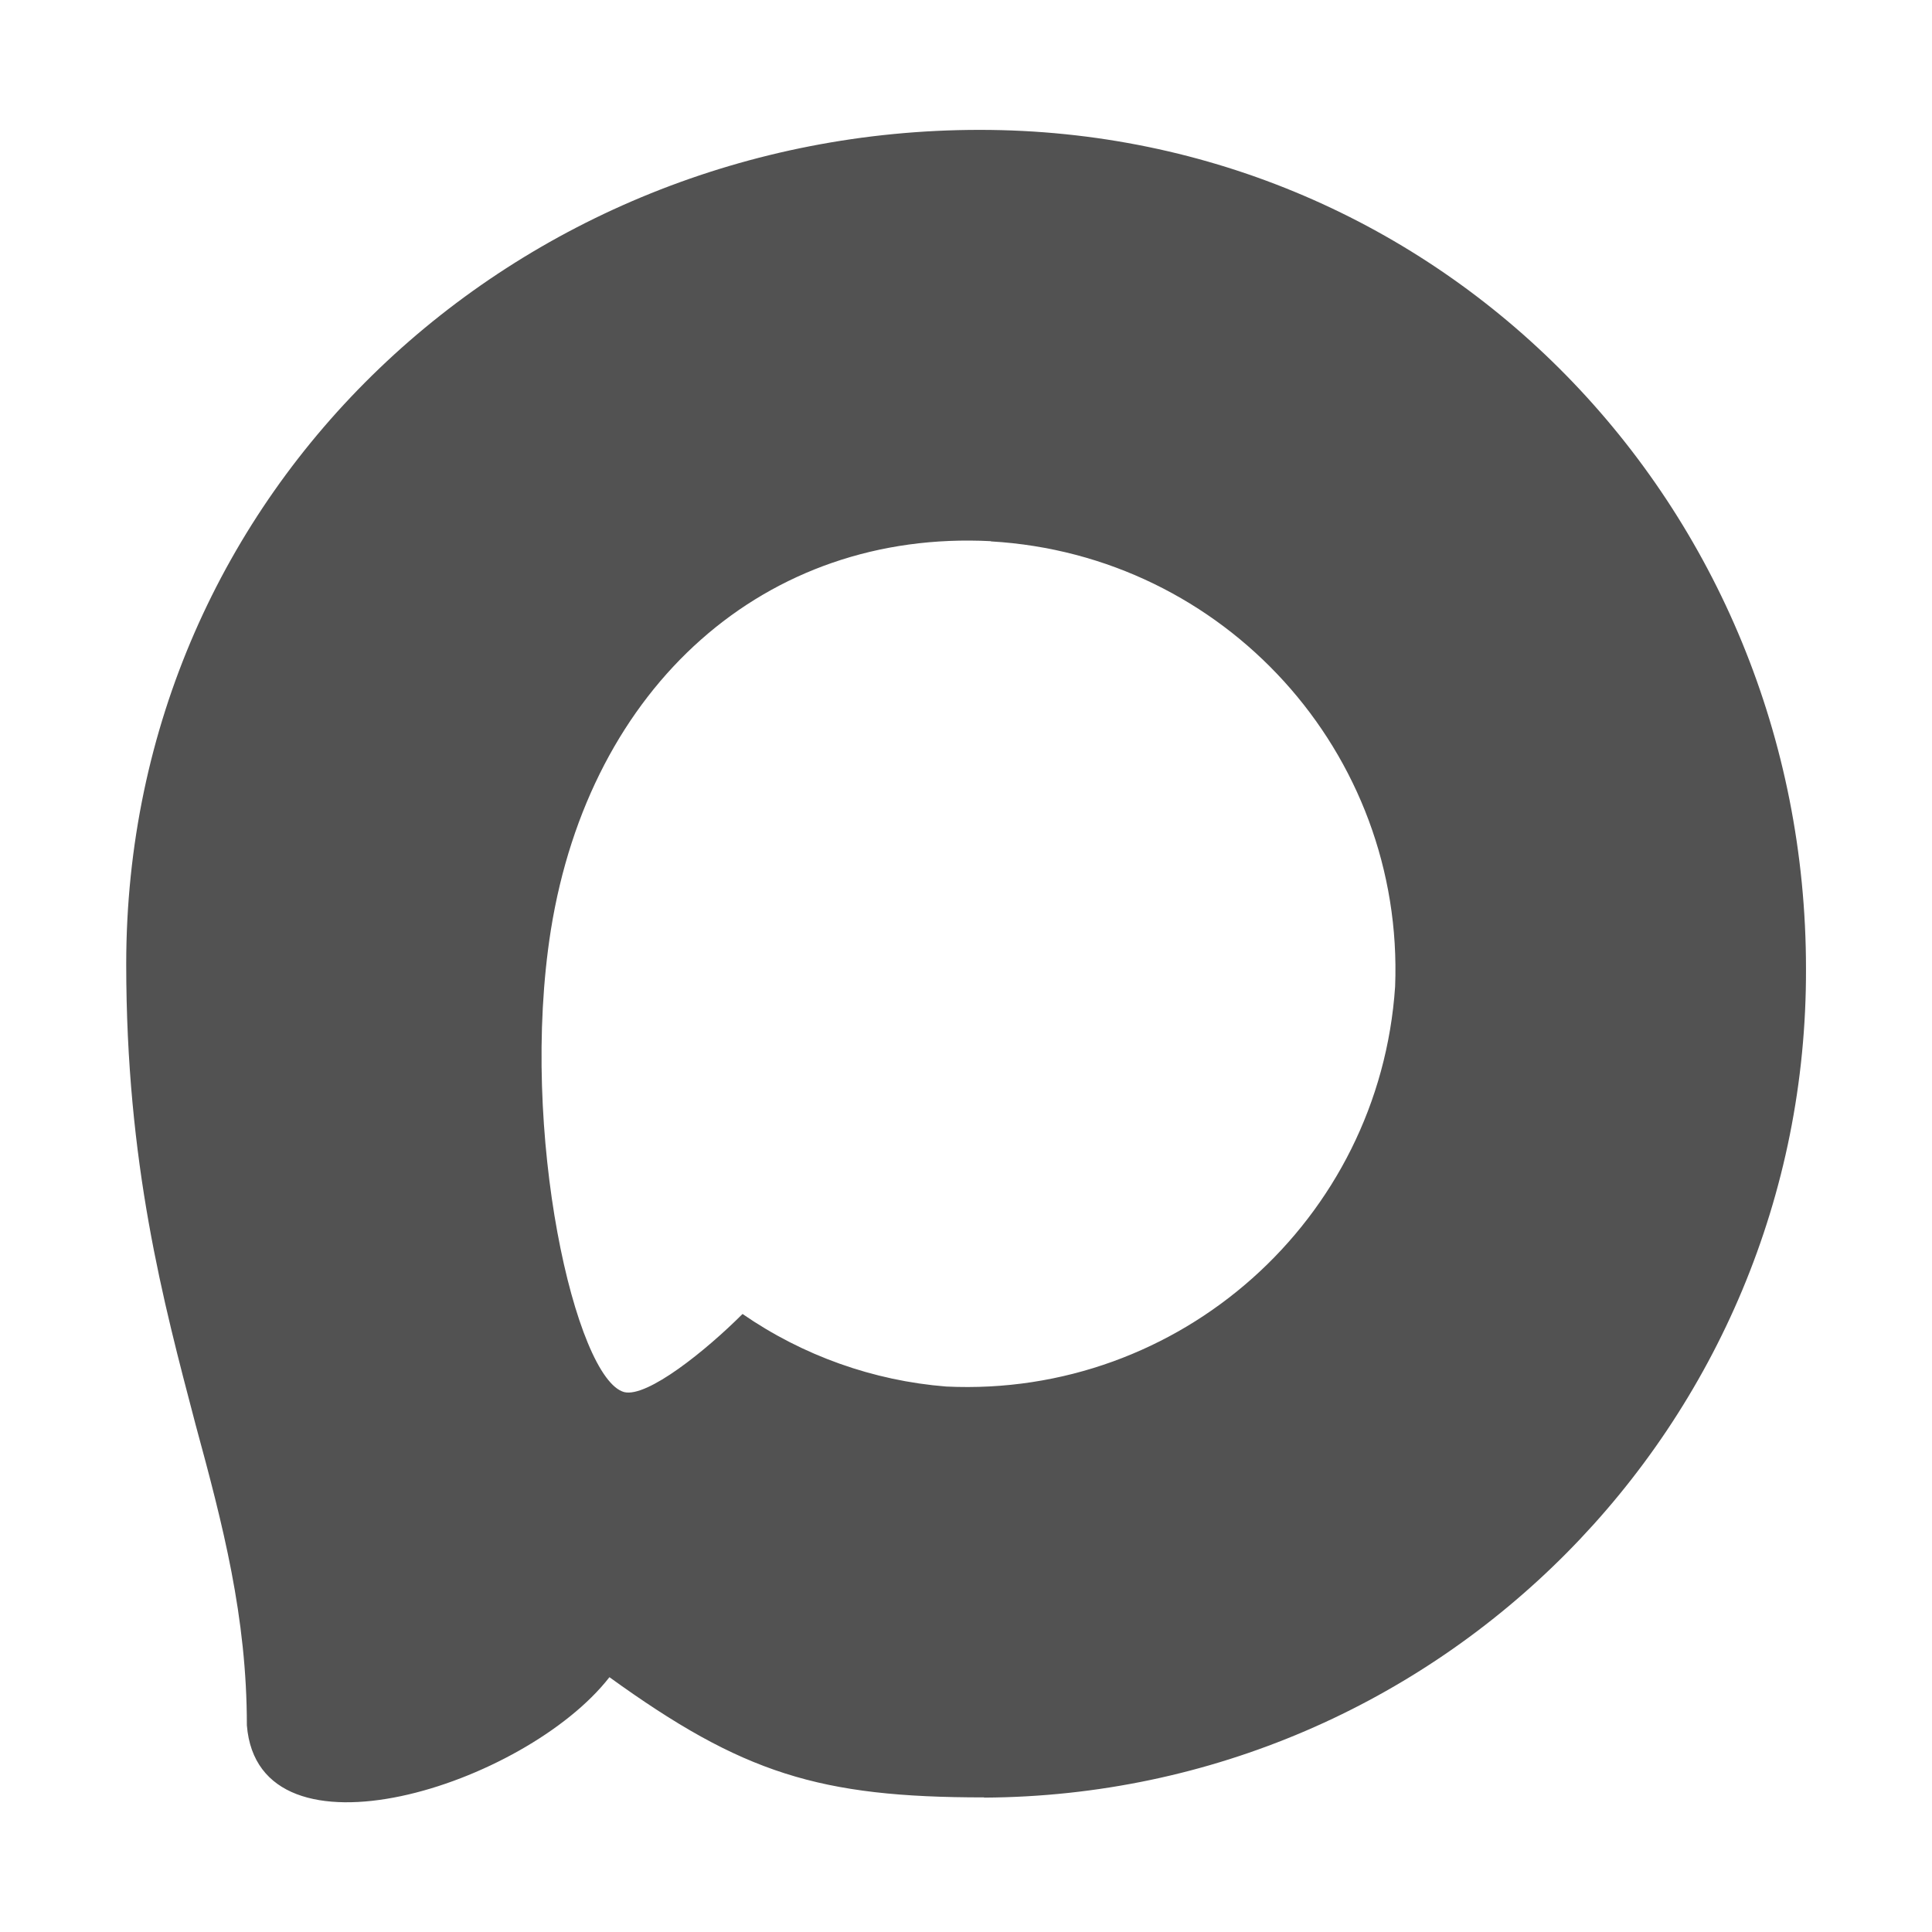
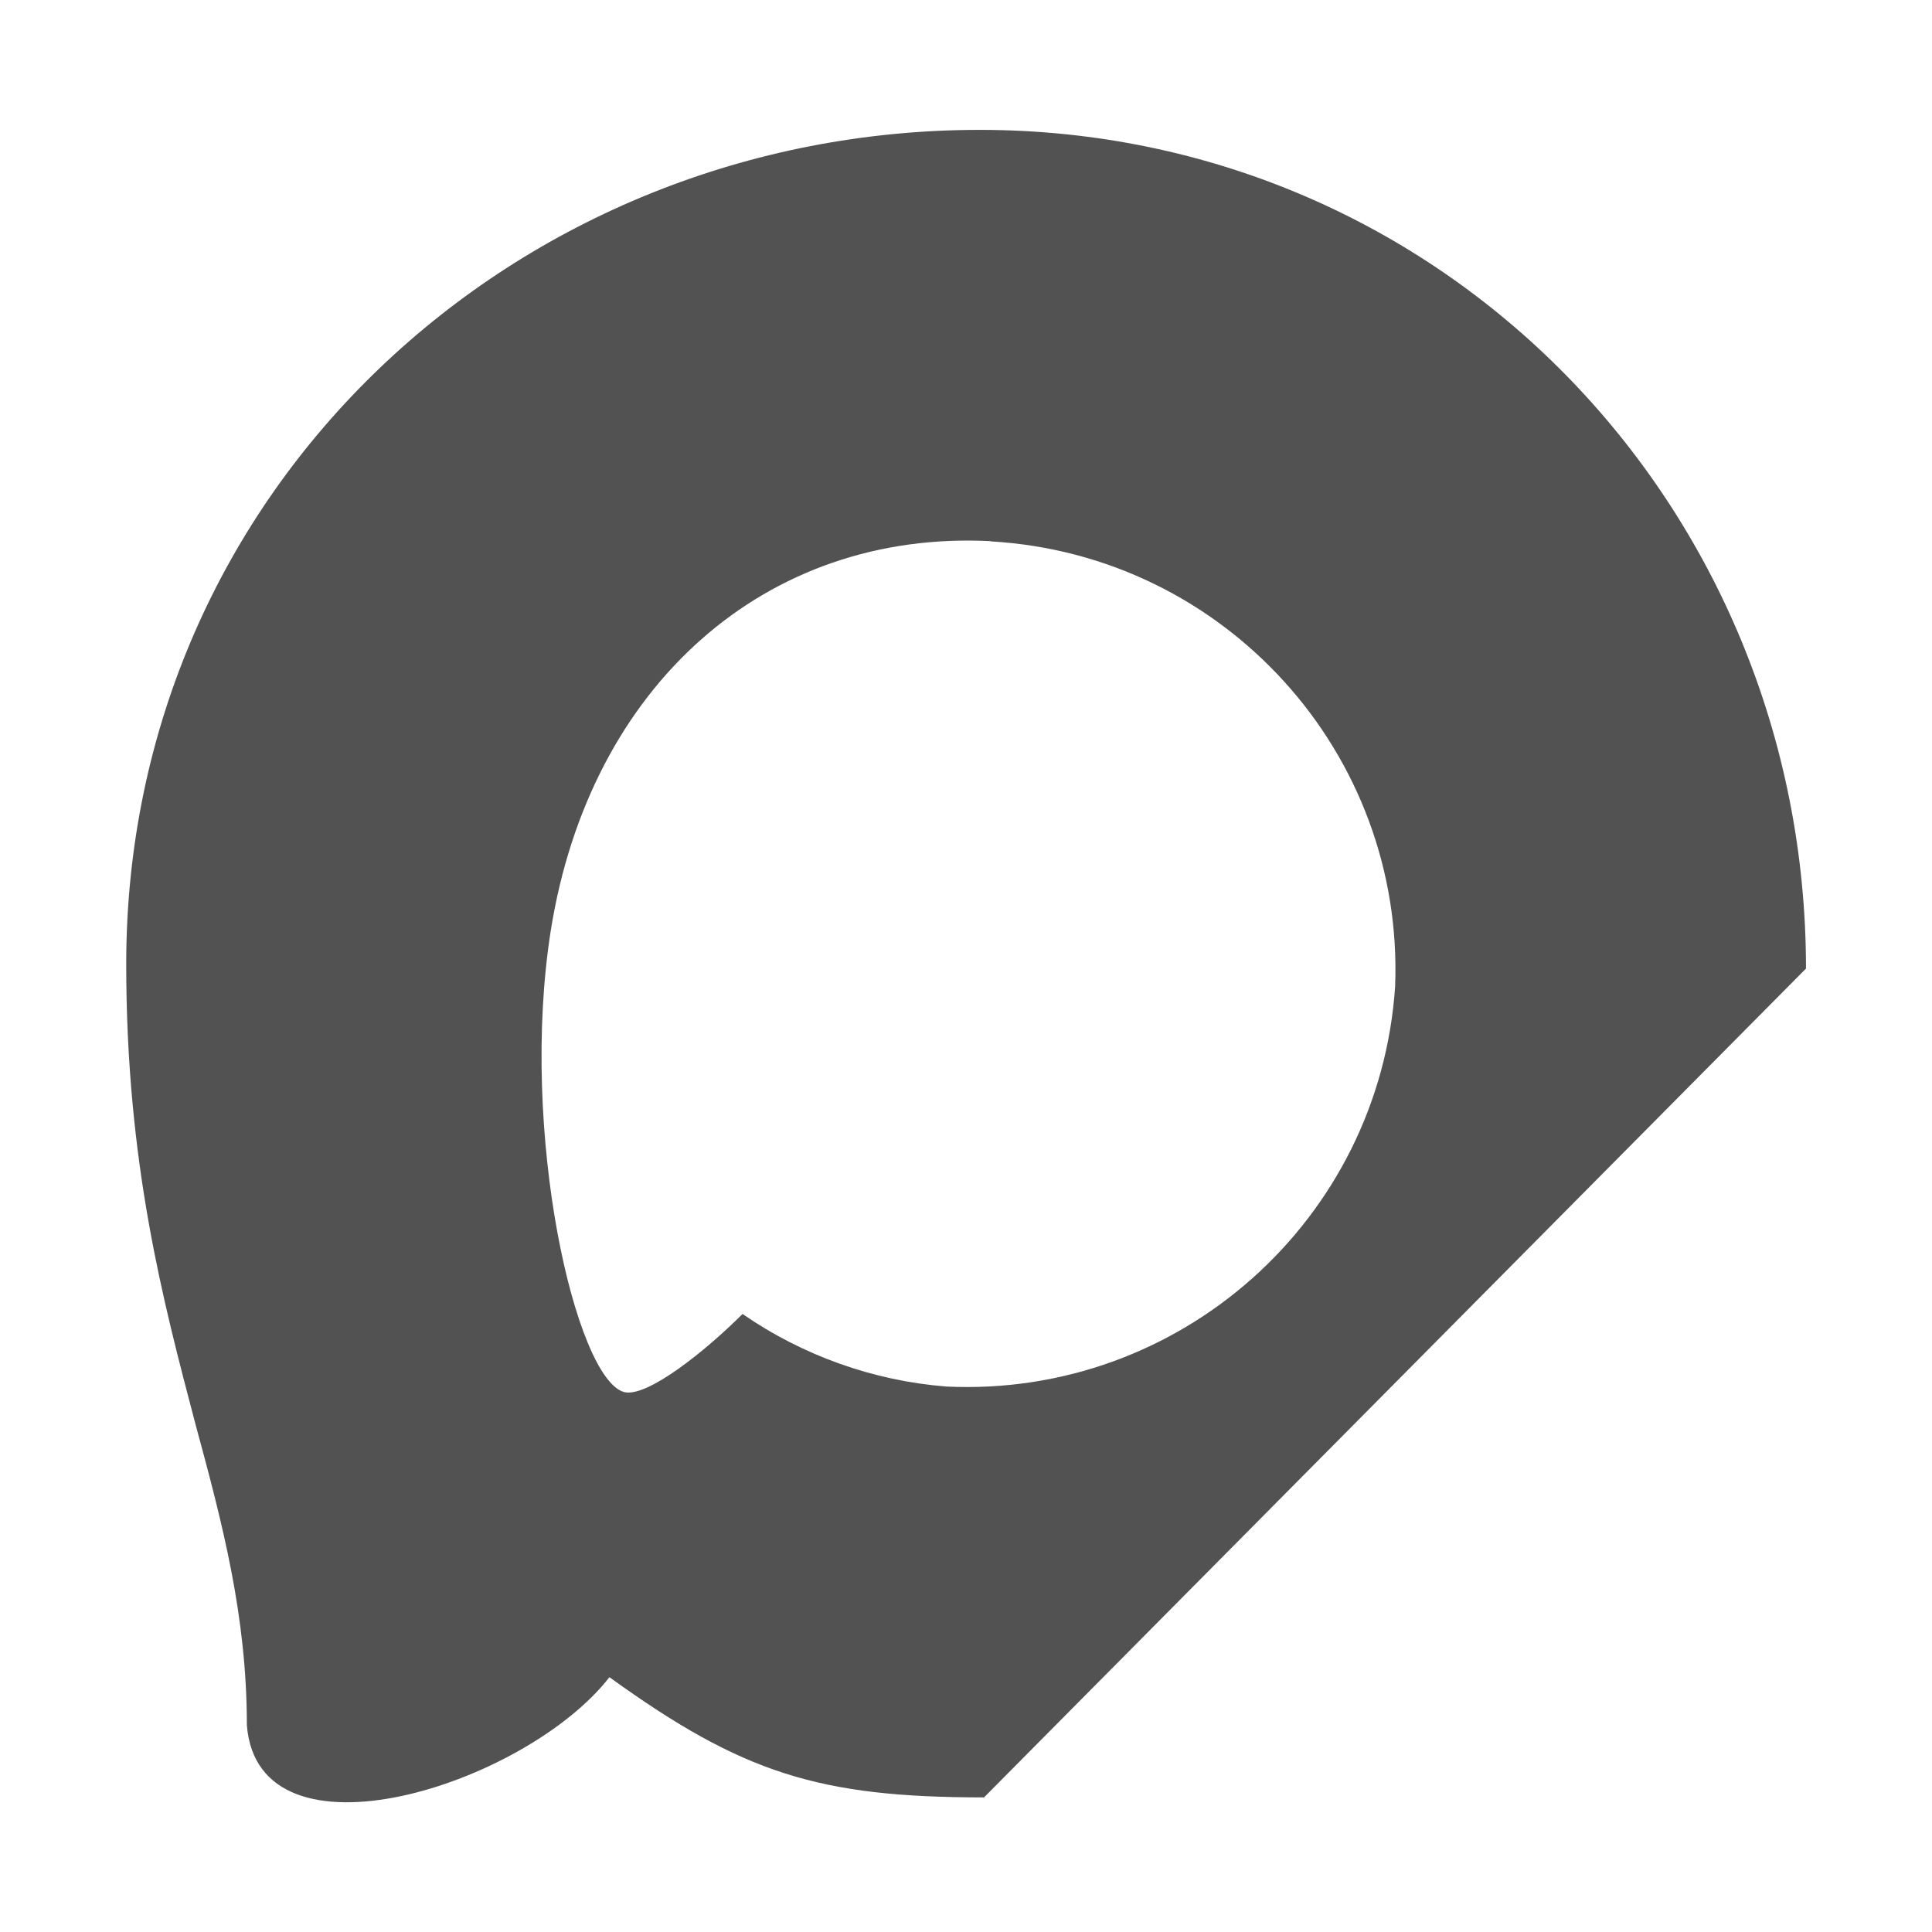
<svg xmlns="http://www.w3.org/2000/svg" id="_Слой_1" data-name="Слой 1" viewBox="0 0 90 90">
  <defs>
    <style> .cls-1 { fill: #525252; fill-rule: evenodd; stroke-width: 0px; } </style>
  </defs>
-   <path class="cls-1" d="m45.84,83.73c-7.68,0-11.25-1.12-17.45-5.6-3.92,5.04-16.35,8.99-16.89,2.24,0-5.06-1.12-9.34-2.39-14.01-1.51-5.75-3.23-12.16-3.23-21.45C5.88,22.73,24.07,6.05,45.64,6.05s38.49,17.51,38.49,39.07c.07,21.23-17.05,38.5-38.28,38.62Zm.32-58.52c-10.5-.54-18.68,6.73-20.5,18.12-1.49,9.43,1.16,20.92,3.42,21.52,1.08.26,3.81-1.94,5.51-3.64,2.81,1.94,6.09,3.11,9.49,3.38,10.88.52,20.18-7.76,20.91-18.63.43-10.89-7.95-20.11-18.83-20.74v-.02Z" />
+   <path class="cls-1" d="m45.84,83.73c-7.68,0-11.25-1.12-17.45-5.6-3.92,5.04-16.35,8.99-16.89,2.24,0-5.06-1.12-9.34-2.39-14.01-1.51-5.75-3.23-12.16-3.23-21.45C5.88,22.73,24.07,6.05,45.64,6.05s38.49,17.51,38.49,39.07Zm.32-58.52c-10.5-.54-18.68,6.73-20.5,18.12-1.49,9.43,1.16,20.92,3.42,21.52,1.08.26,3.81-1.94,5.51-3.64,2.81,1.94,6.09,3.11,9.49,3.38,10.88.52,20.18-7.76,20.91-18.63.43-10.89-7.95-20.11-18.83-20.74v-.02Z" />
</svg>